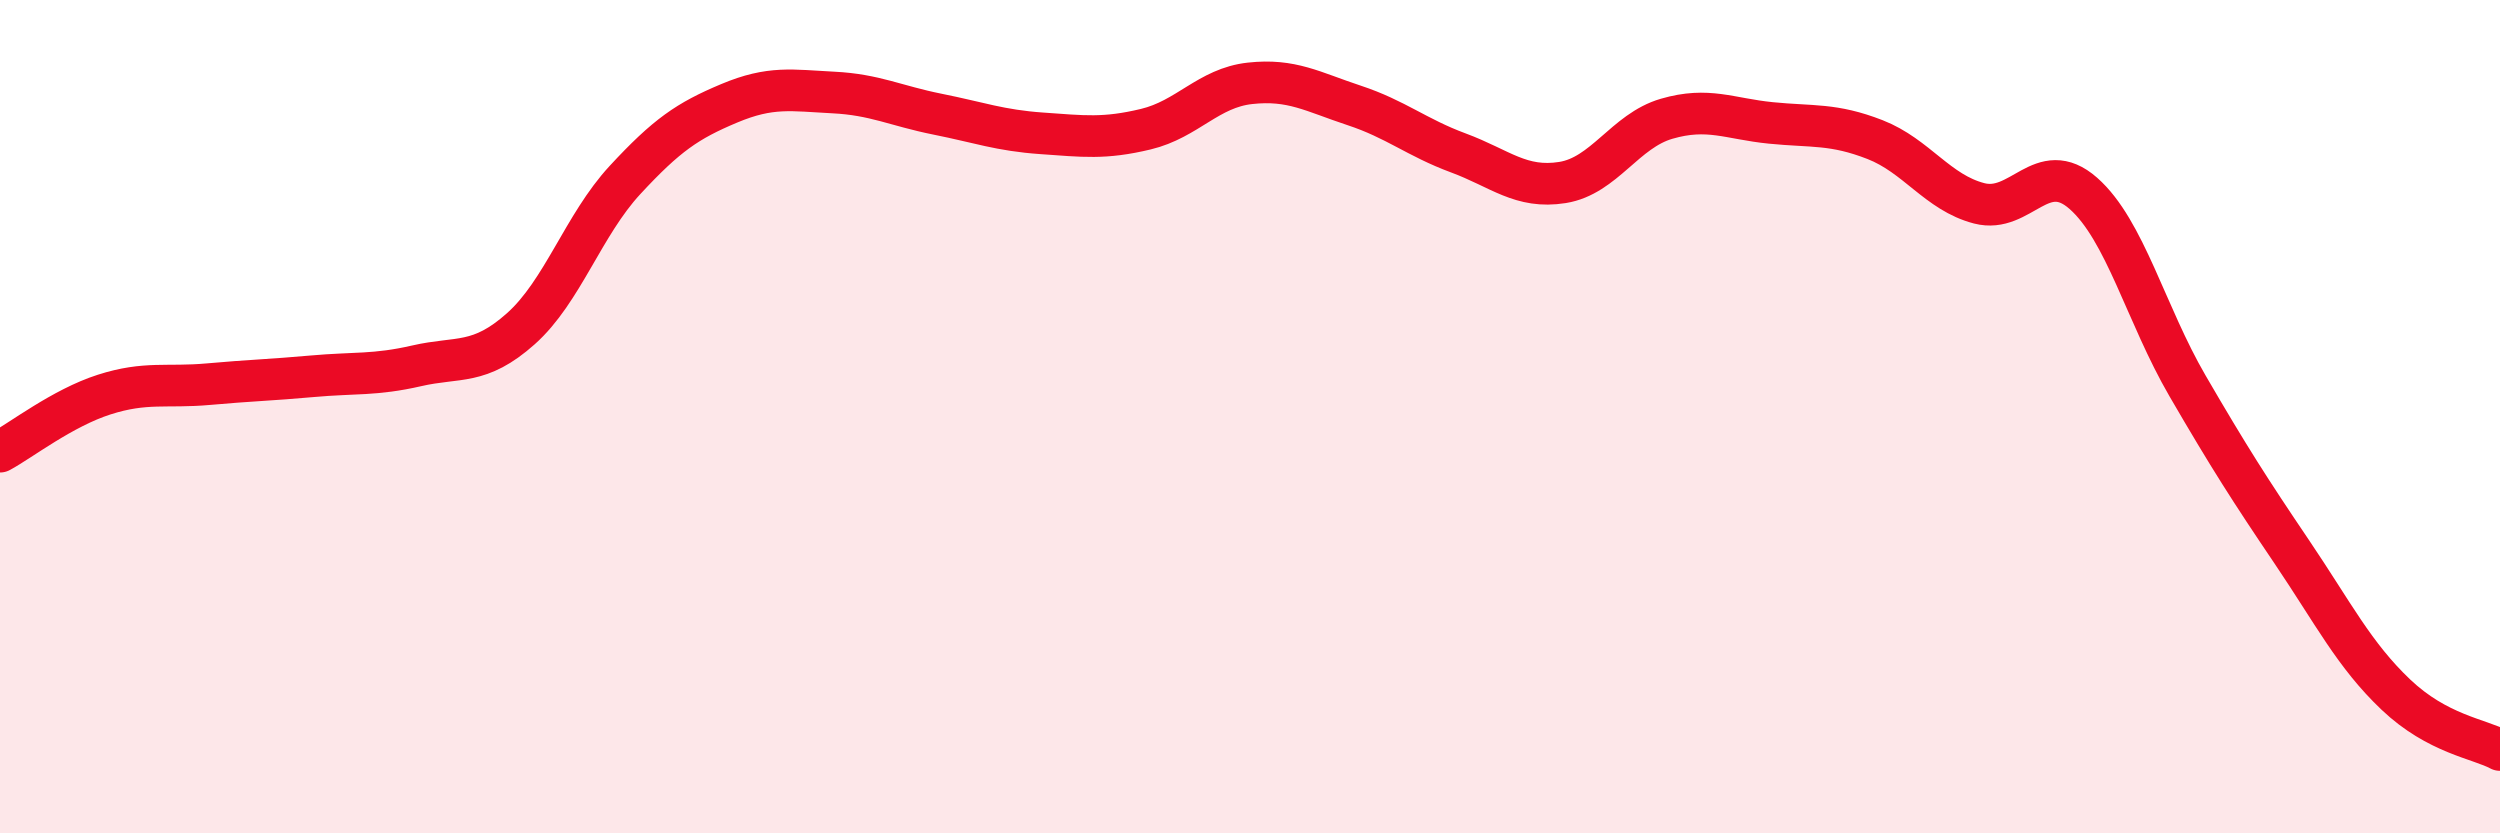
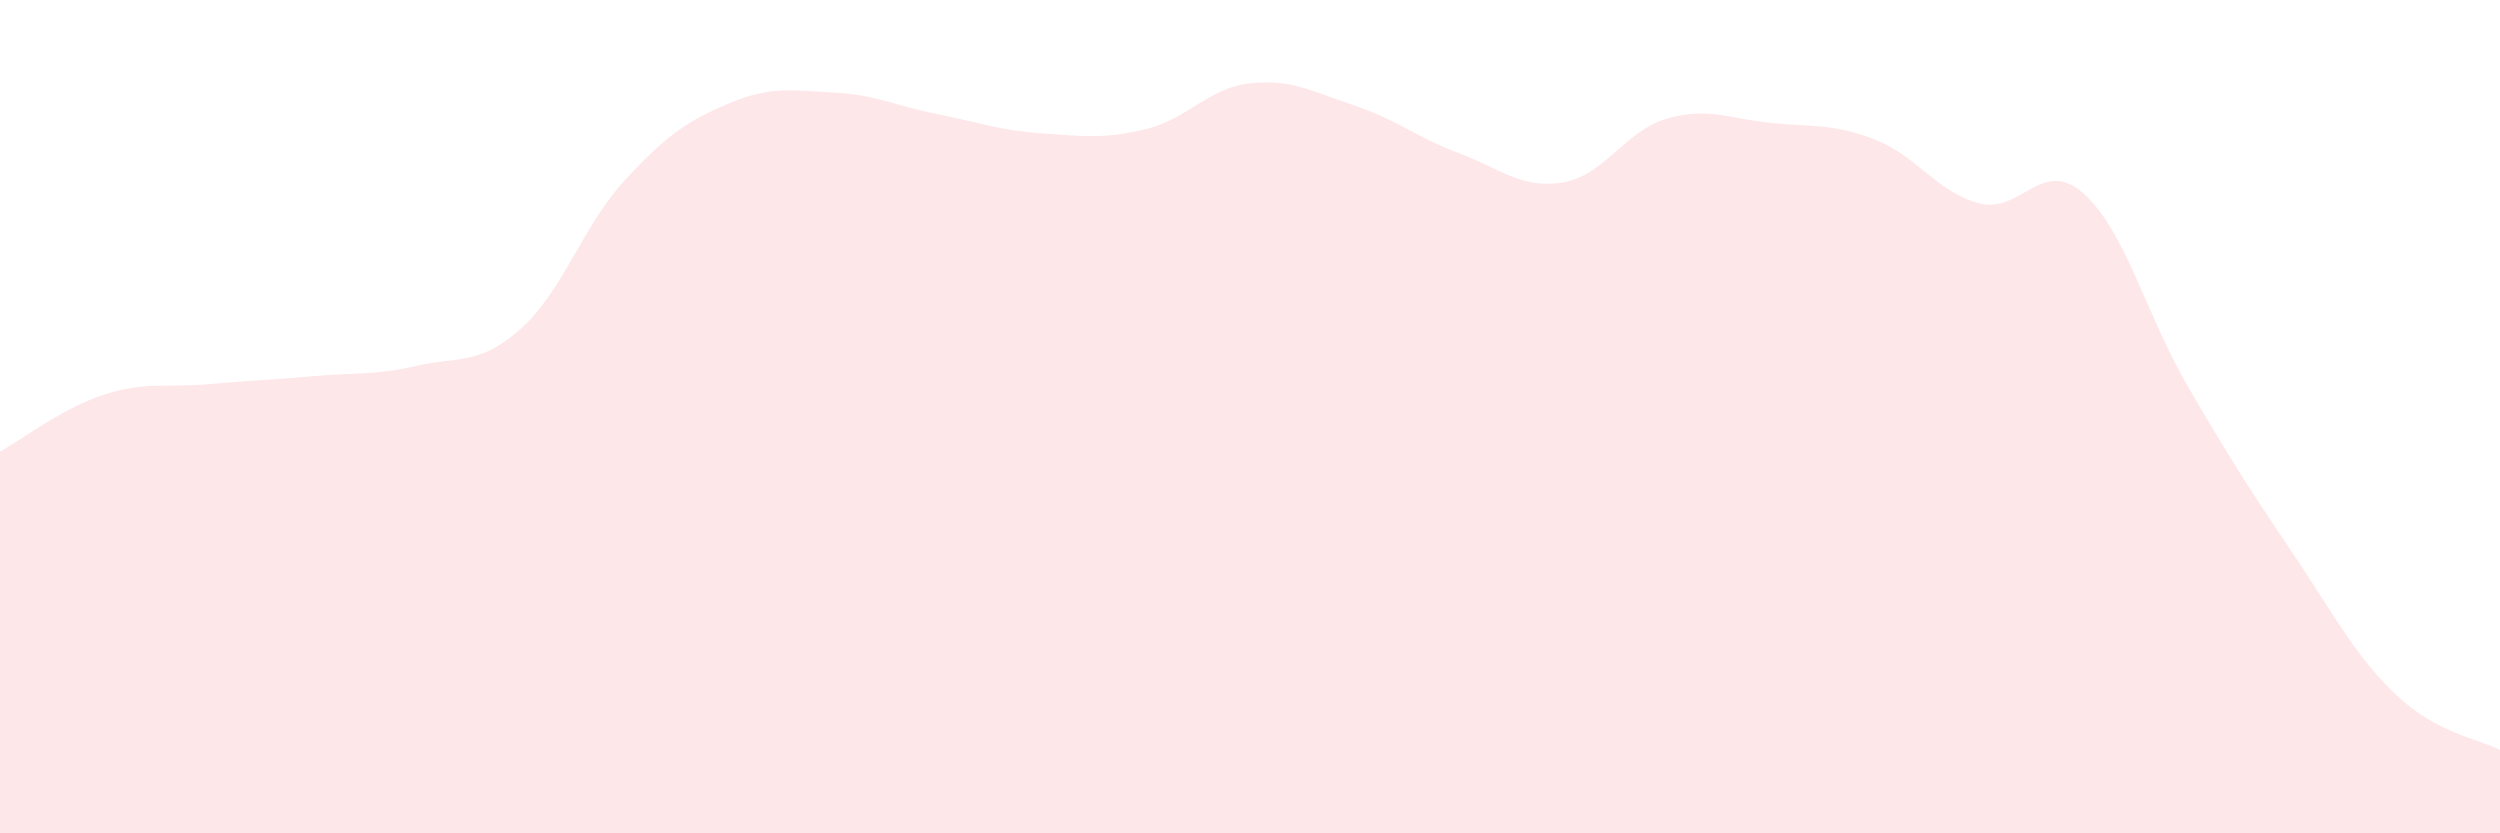
<svg xmlns="http://www.w3.org/2000/svg" width="60" height="20" viewBox="0 0 60 20">
  <path d="M 0,10.84 C 0.5,10.57 1.5,9.79 2.5,9.47 C 3.5,9.15 4,9.31 5,9.22 C 6,9.13 6.5,9.12 7.5,9.03 C 8.5,8.94 9,9.01 10,8.78 C 11,8.55 11.5,8.78 12.5,7.89 C 13.5,7 14,5.4 15,4.32 C 16,3.24 16.5,2.9 17.5,2.48 C 18.5,2.06 19,2.17 20,2.22 C 21,2.27 21.5,2.54 22.5,2.74 C 23.5,2.94 24,3.13 25,3.2 C 26,3.27 26.5,3.34 27.5,3.1 C 28.5,2.86 29,2.11 30,2 C 31,1.89 31.5,2.2 32.5,2.53 C 33.5,2.86 34,3.3 35,3.67 C 36,4.04 36.5,4.54 37.5,4.38 C 38.5,4.22 39,3.14 40,2.85 C 41,2.56 41.5,2.85 42.5,2.95 C 43.5,3.05 44,2.96 45,3.35 C 46,3.74 46.5,4.62 47.5,4.88 C 48.5,5.14 49,3.76 50,4.64 C 51,5.52 51.5,7.54 52.5,9.26 C 53.5,10.98 54,11.76 55,13.24 C 56,14.72 56.5,15.72 57.5,16.67 C 58.5,17.62 59.5,17.73 60,18L60 20L0 20Z" fill="#EB0A25" opacity="0.1" stroke-linecap="round" stroke-linejoin="round" />
-   <path d="M 0,10.84 C 0.5,10.57 1.5,9.79 2.5,9.47 C 3.5,9.15 4,9.31 5,9.22 C 6,9.13 6.5,9.12 7.5,9.03 C 8.5,8.94 9,9.01 10,8.78 C 11,8.55 11.5,8.78 12.5,7.89 C 13.5,7 14,5.4 15,4.32 C 16,3.24 16.5,2.9 17.5,2.48 C 18.5,2.06 19,2.17 20,2.22 C 21,2.27 21.5,2.54 22.5,2.74 C 23.5,2.94 24,3.13 25,3.2 C 26,3.27 26.5,3.34 27.5,3.1 C 28.5,2.86 29,2.11 30,2 C 31,1.89 31.5,2.2 32.5,2.53 C 33.5,2.86 34,3.3 35,3.67 C 36,4.04 36.5,4.54 37.5,4.38 C 38.5,4.22 39,3.14 40,2.85 C 41,2.56 41.5,2.85 42.5,2.95 C 43.5,3.05 44,2.96 45,3.35 C 46,3.74 46.5,4.62 47.5,4.88 C 48.5,5.14 49,3.76 50,4.64 C 51,5.52 51.5,7.54 52.5,9.26 C 53.5,10.98 54,11.76 55,13.24 C 56,14.72 56.5,15.72 57.5,16.67 C 58.5,17.62 59.5,17.73 60,18" stroke="#EB0A25" stroke-width="1" fill="none" stroke-linecap="round" stroke-linejoin="round" />
</svg>